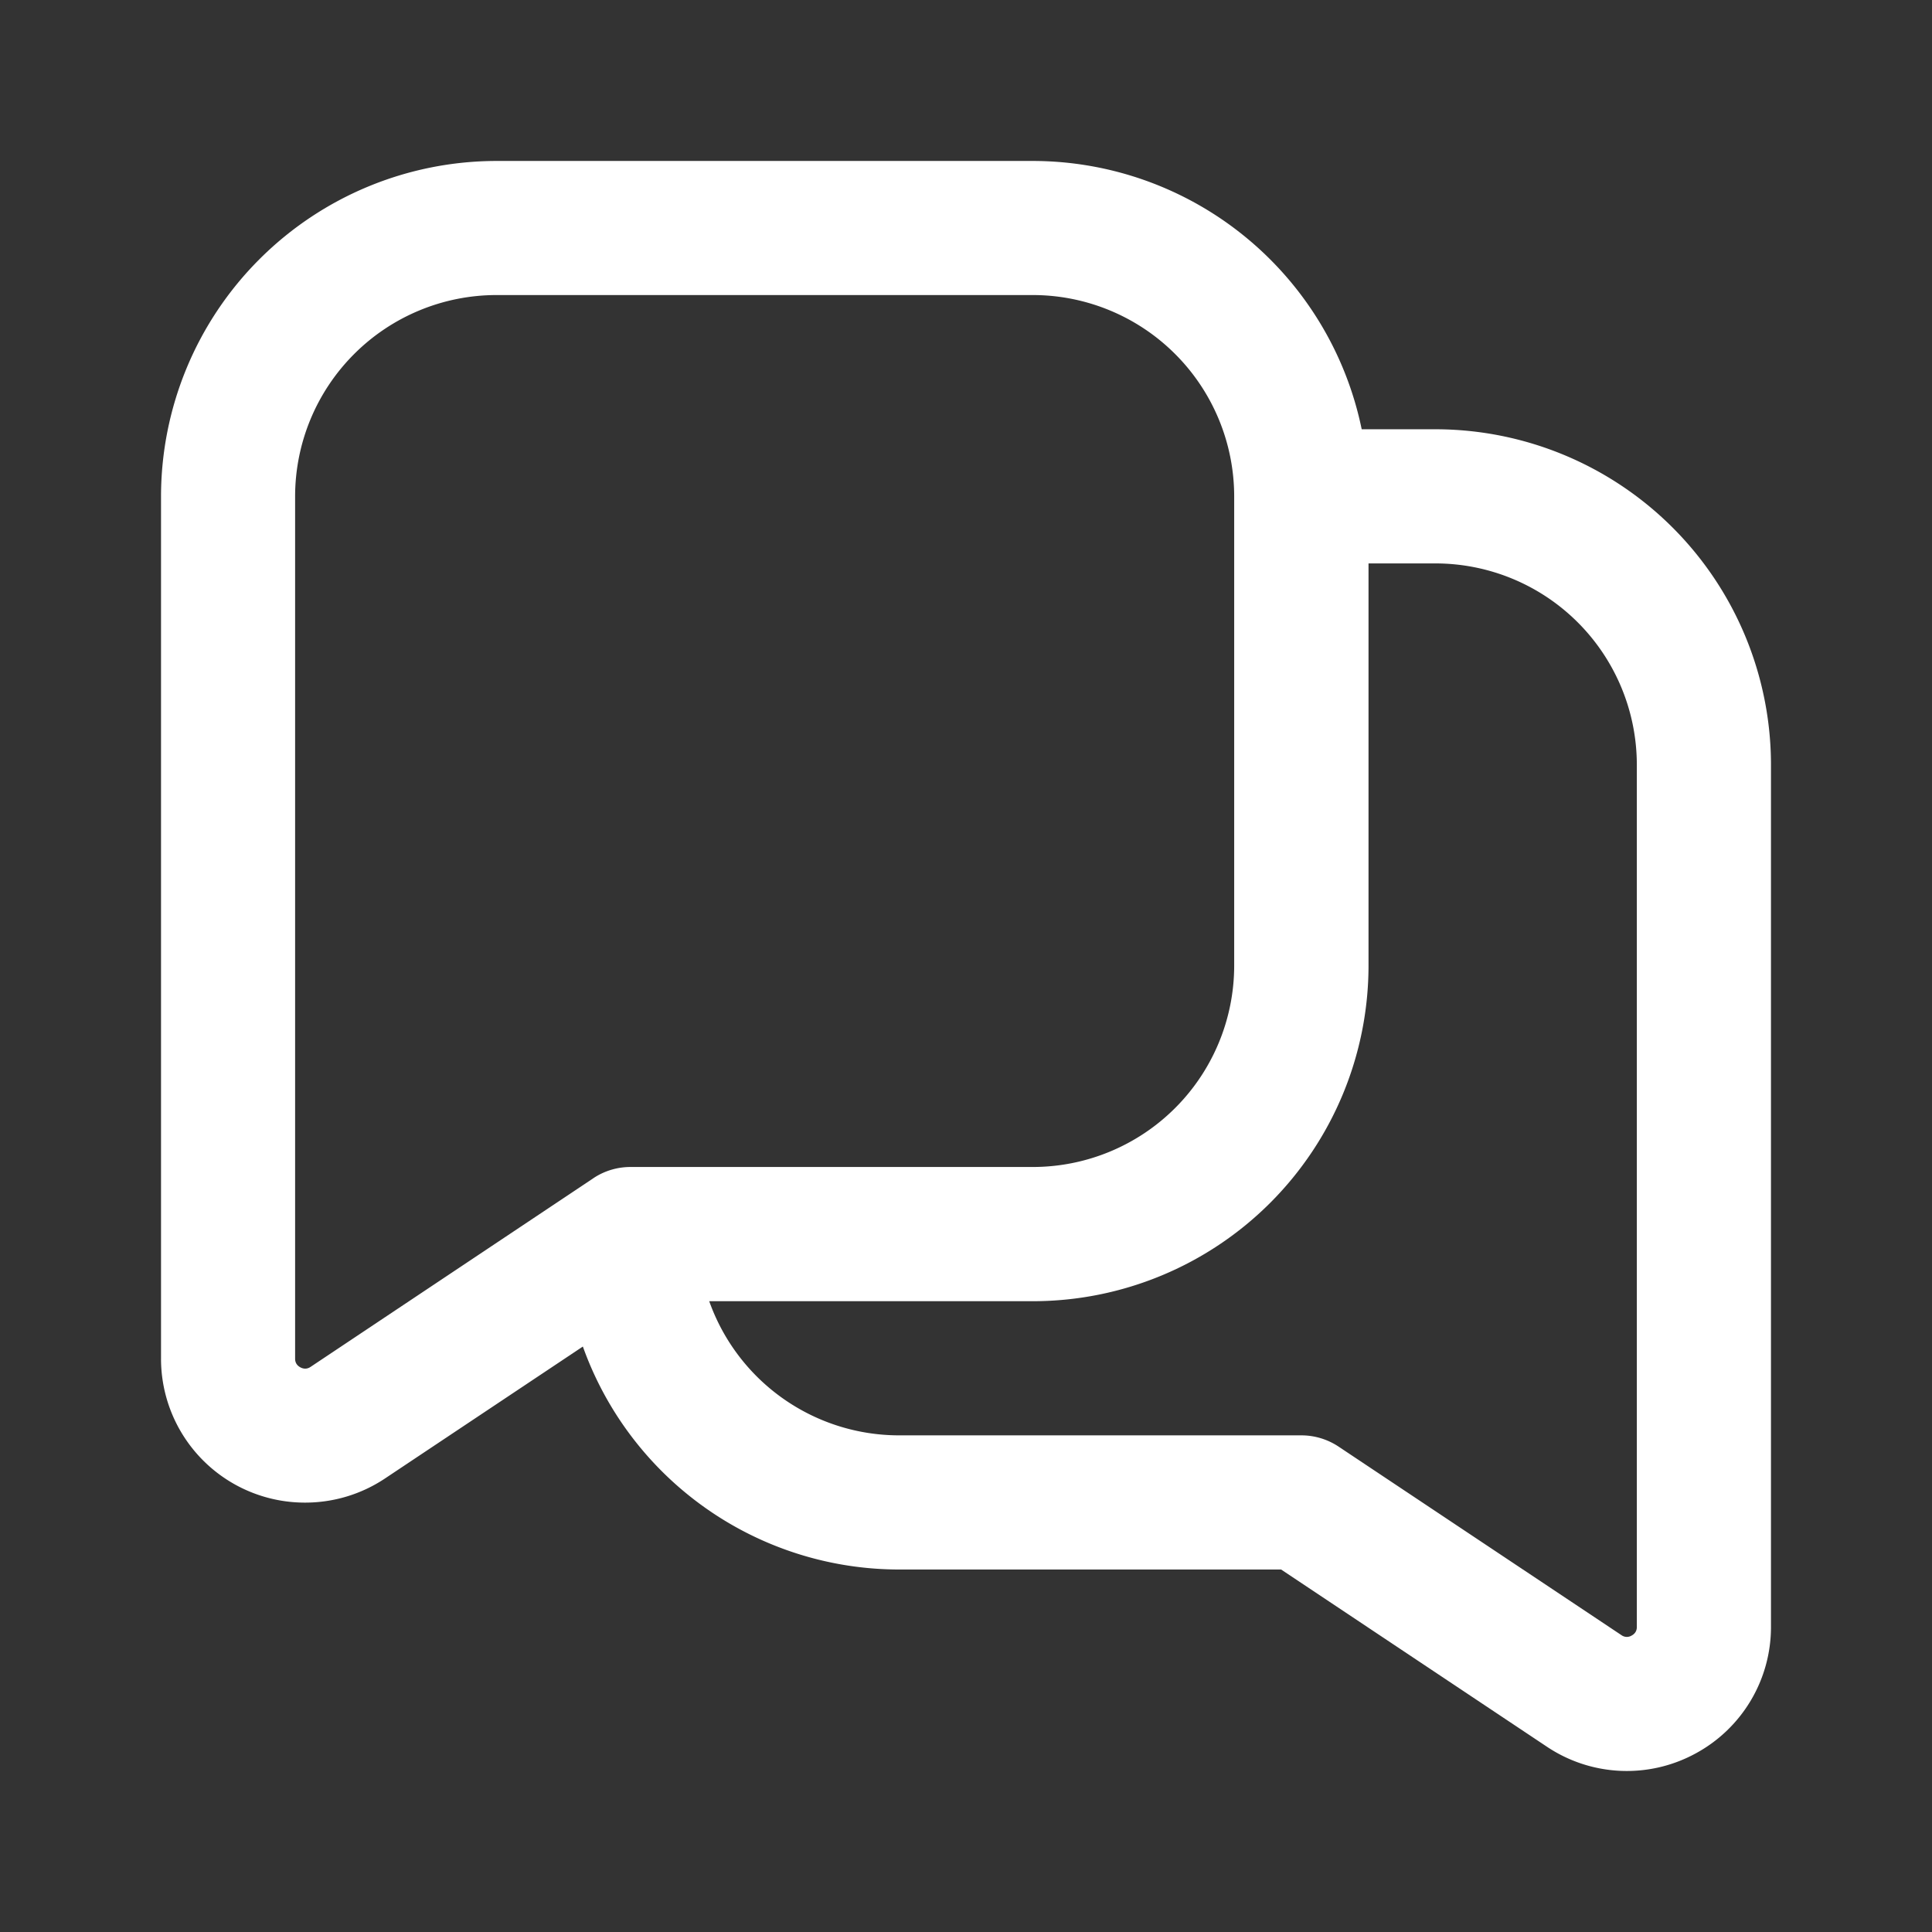
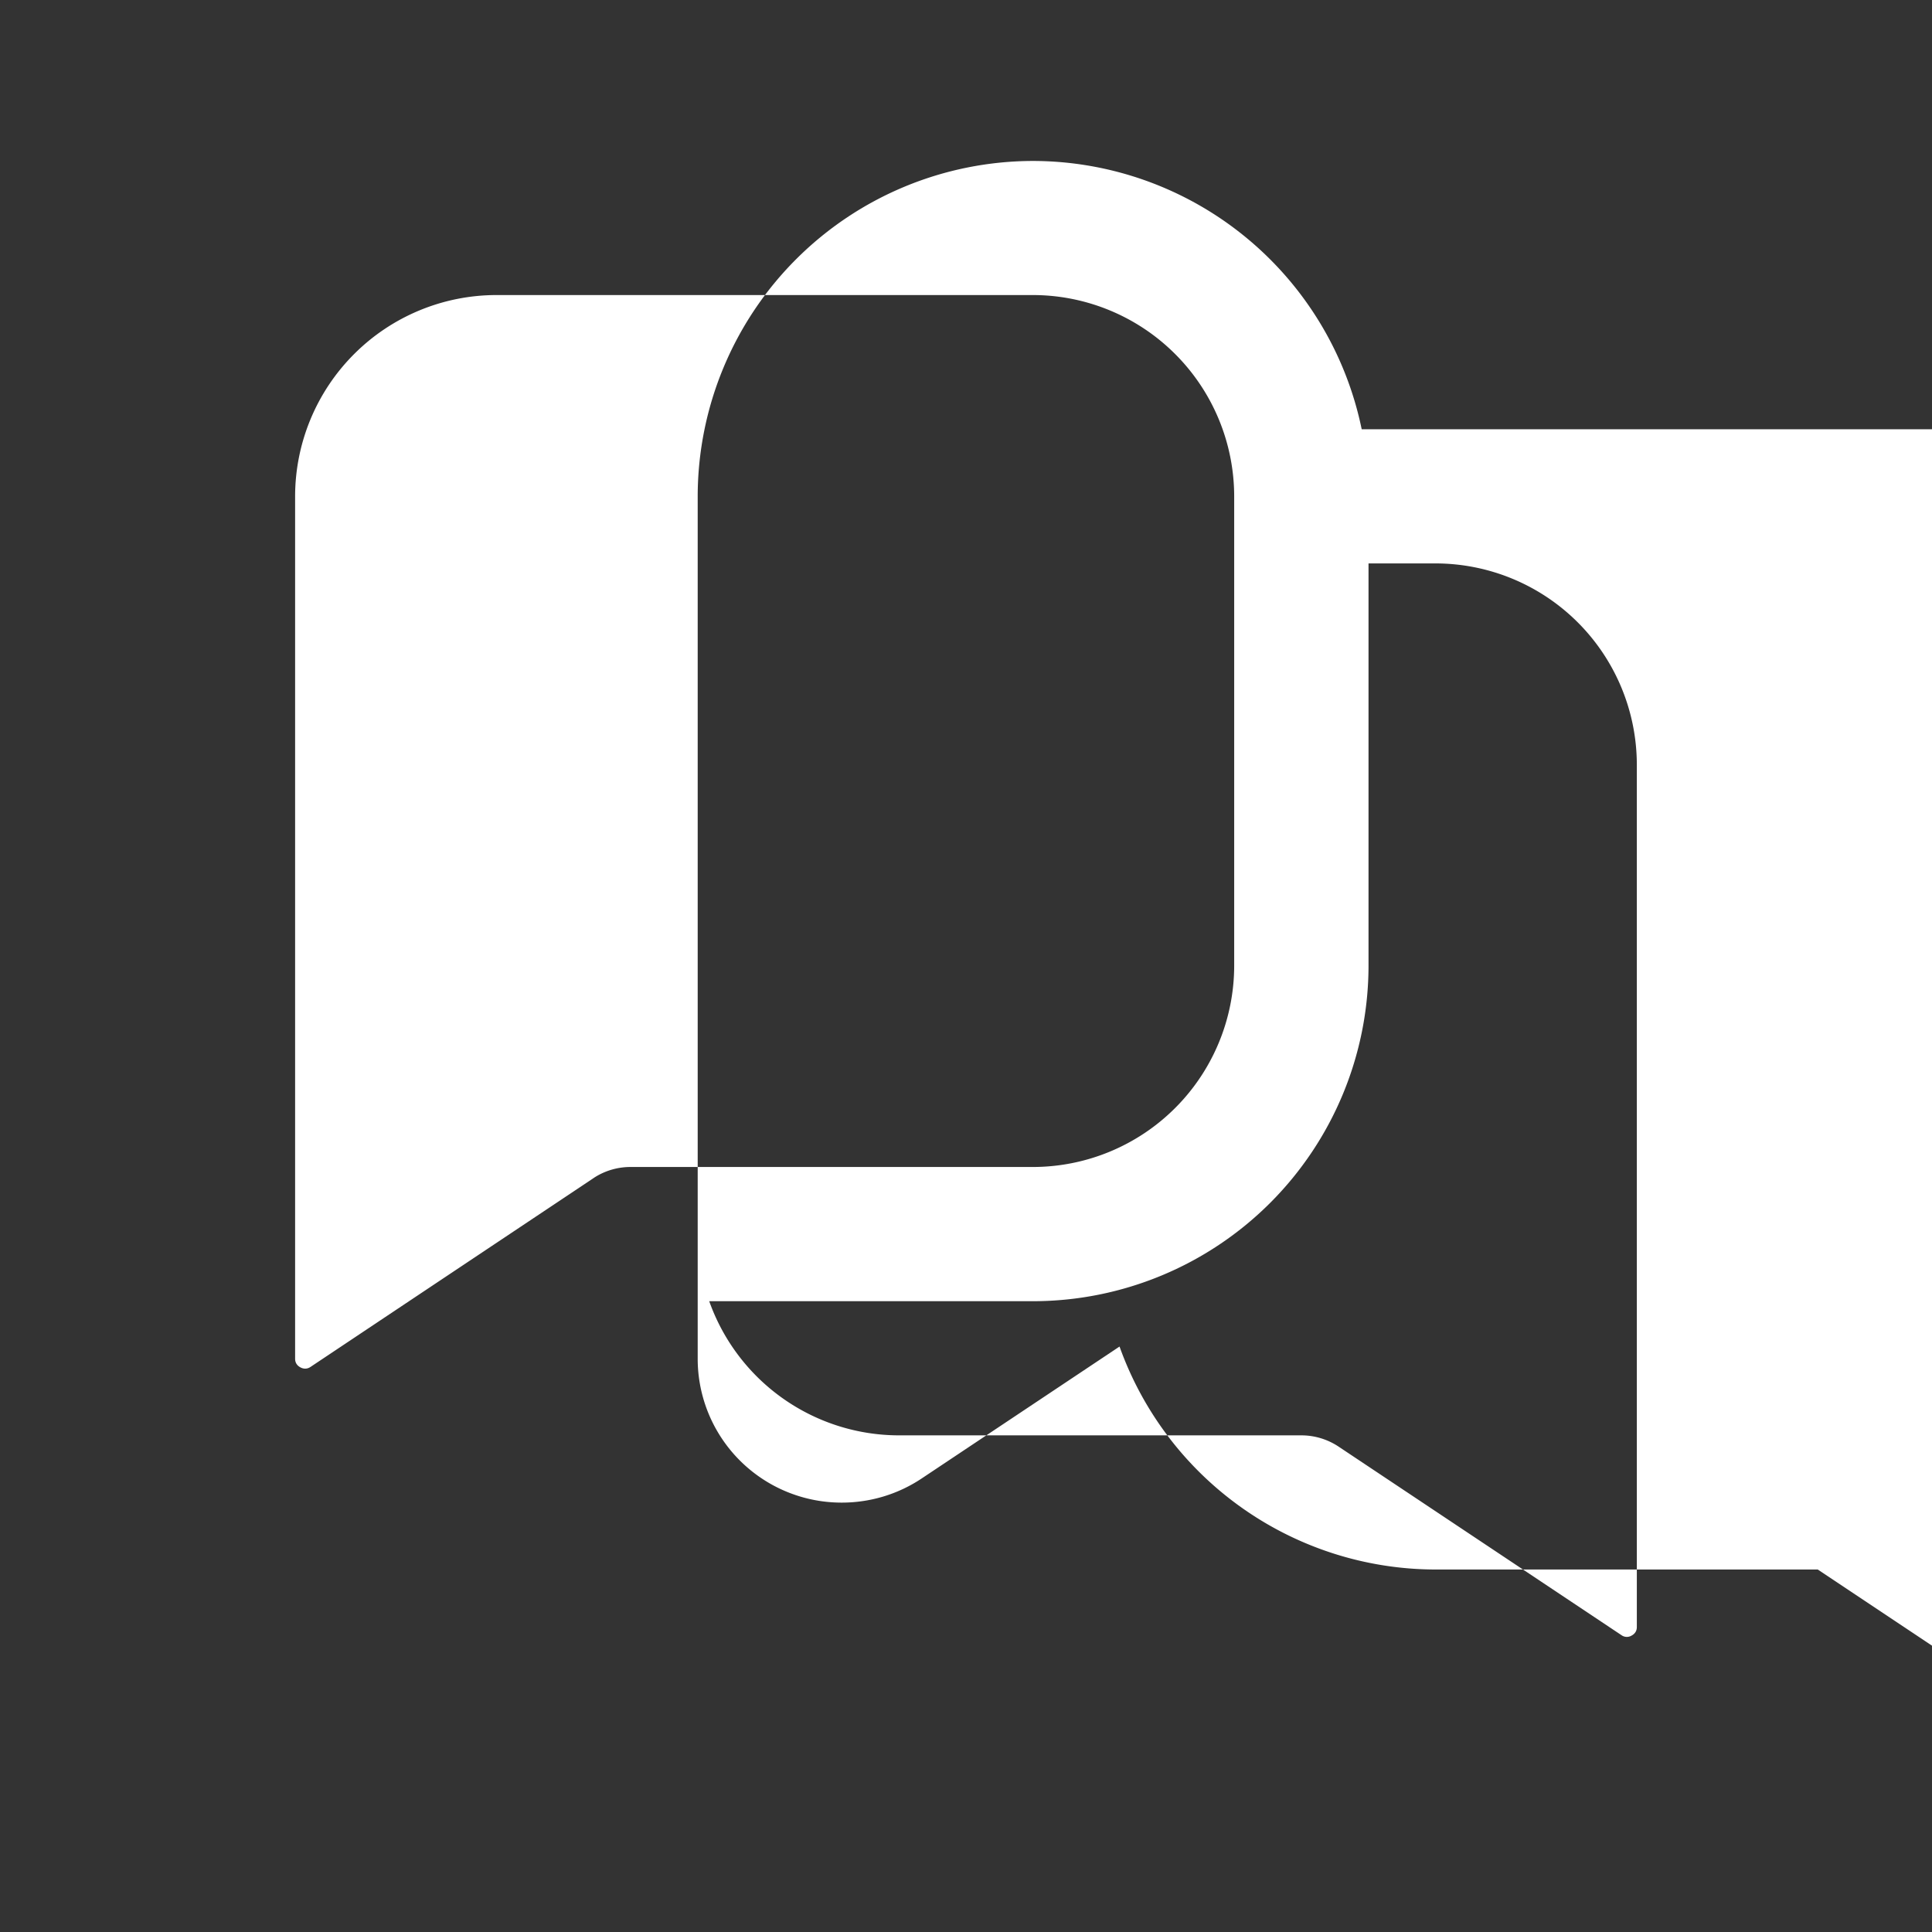
<svg xmlns="http://www.w3.org/2000/svg" width="32" height="32" fill="none">
  <rect width="100%" height="100%" fill="#333333" stroke="none" />
-   <path fill="#fff" d="M23.778 7.11h-1.224a5.566 5.566 0 0 0-5.443-4.444H8.222a5.561 5.561 0 0 0-5.555 5.555v14.28a2.383 2.383 0 0 0 2.387 2.387c.463 0 .924-.134 1.323-.4l3.277-2.185a5.565 5.565 0 0 0 5.235 3.693h6.33l4.404 2.936a2.38 2.38 0 0 0 2.45.117 2.38 2.38 0 0 0 1.26-2.104v-14.28a5.561 5.561 0 0 0-5.555-5.555ZM5.144 22.64c-.02.013-.083.053-.168.008-.088-.047-.088-.122-.088-.146V8.222A3.337 3.337 0 0 1 8.22 4.887h8.889a3.337 3.337 0 0 1 3.333 3.333v7.777a3.337 3.337 0 0 1-3.333 3.332h-6.667c-.363 0-.6.177-.627.195L5.144 22.64Zm21.967 4.306c0 .023 0 .099-.088.145a.152.152 0 0 1-.167-.008l-4.684-3.122a1.114 1.114 0 0 0-.616-.187h-6.667a3.338 3.338 0 0 1-3.142-2.222h5.364a5.561 5.561 0 0 0 5.556-5.554V9.332h1.11a3.337 3.337 0 0 1 3.334 3.333v14.28Z" />
+   <path fill="#fff" d="M23.778 7.11h-1.224a5.566 5.566 0 0 0-5.443-4.444a5.561 5.561 0 0 0-5.555 5.555v14.28a2.383 2.383 0 0 0 2.387 2.387c.463 0 .924-.134 1.323-.4l3.277-2.185a5.565 5.565 0 0 0 5.235 3.693h6.33l4.404 2.936a2.38 2.38 0 0 0 2.45.117 2.38 2.38 0 0 0 1.26-2.104v-14.28a5.561 5.561 0 0 0-5.555-5.555ZM5.144 22.64c-.02.013-.083.053-.168.008-.088-.047-.088-.122-.088-.146V8.222A3.337 3.337 0 0 1 8.22 4.887h8.889a3.337 3.337 0 0 1 3.333 3.333v7.777a3.337 3.337 0 0 1-3.333 3.332h-6.667c-.363 0-.6.177-.627.195L5.144 22.64Zm21.967 4.306c0 .023 0 .099-.088.145a.152.152 0 0 1-.167-.008l-4.684-3.122a1.114 1.114 0 0 0-.616-.187h-6.667a3.338 3.338 0 0 1-3.142-2.222h5.364a5.561 5.561 0 0 0 5.556-5.554V9.332h1.11a3.337 3.337 0 0 1 3.334 3.333v14.28Z" />
</svg>